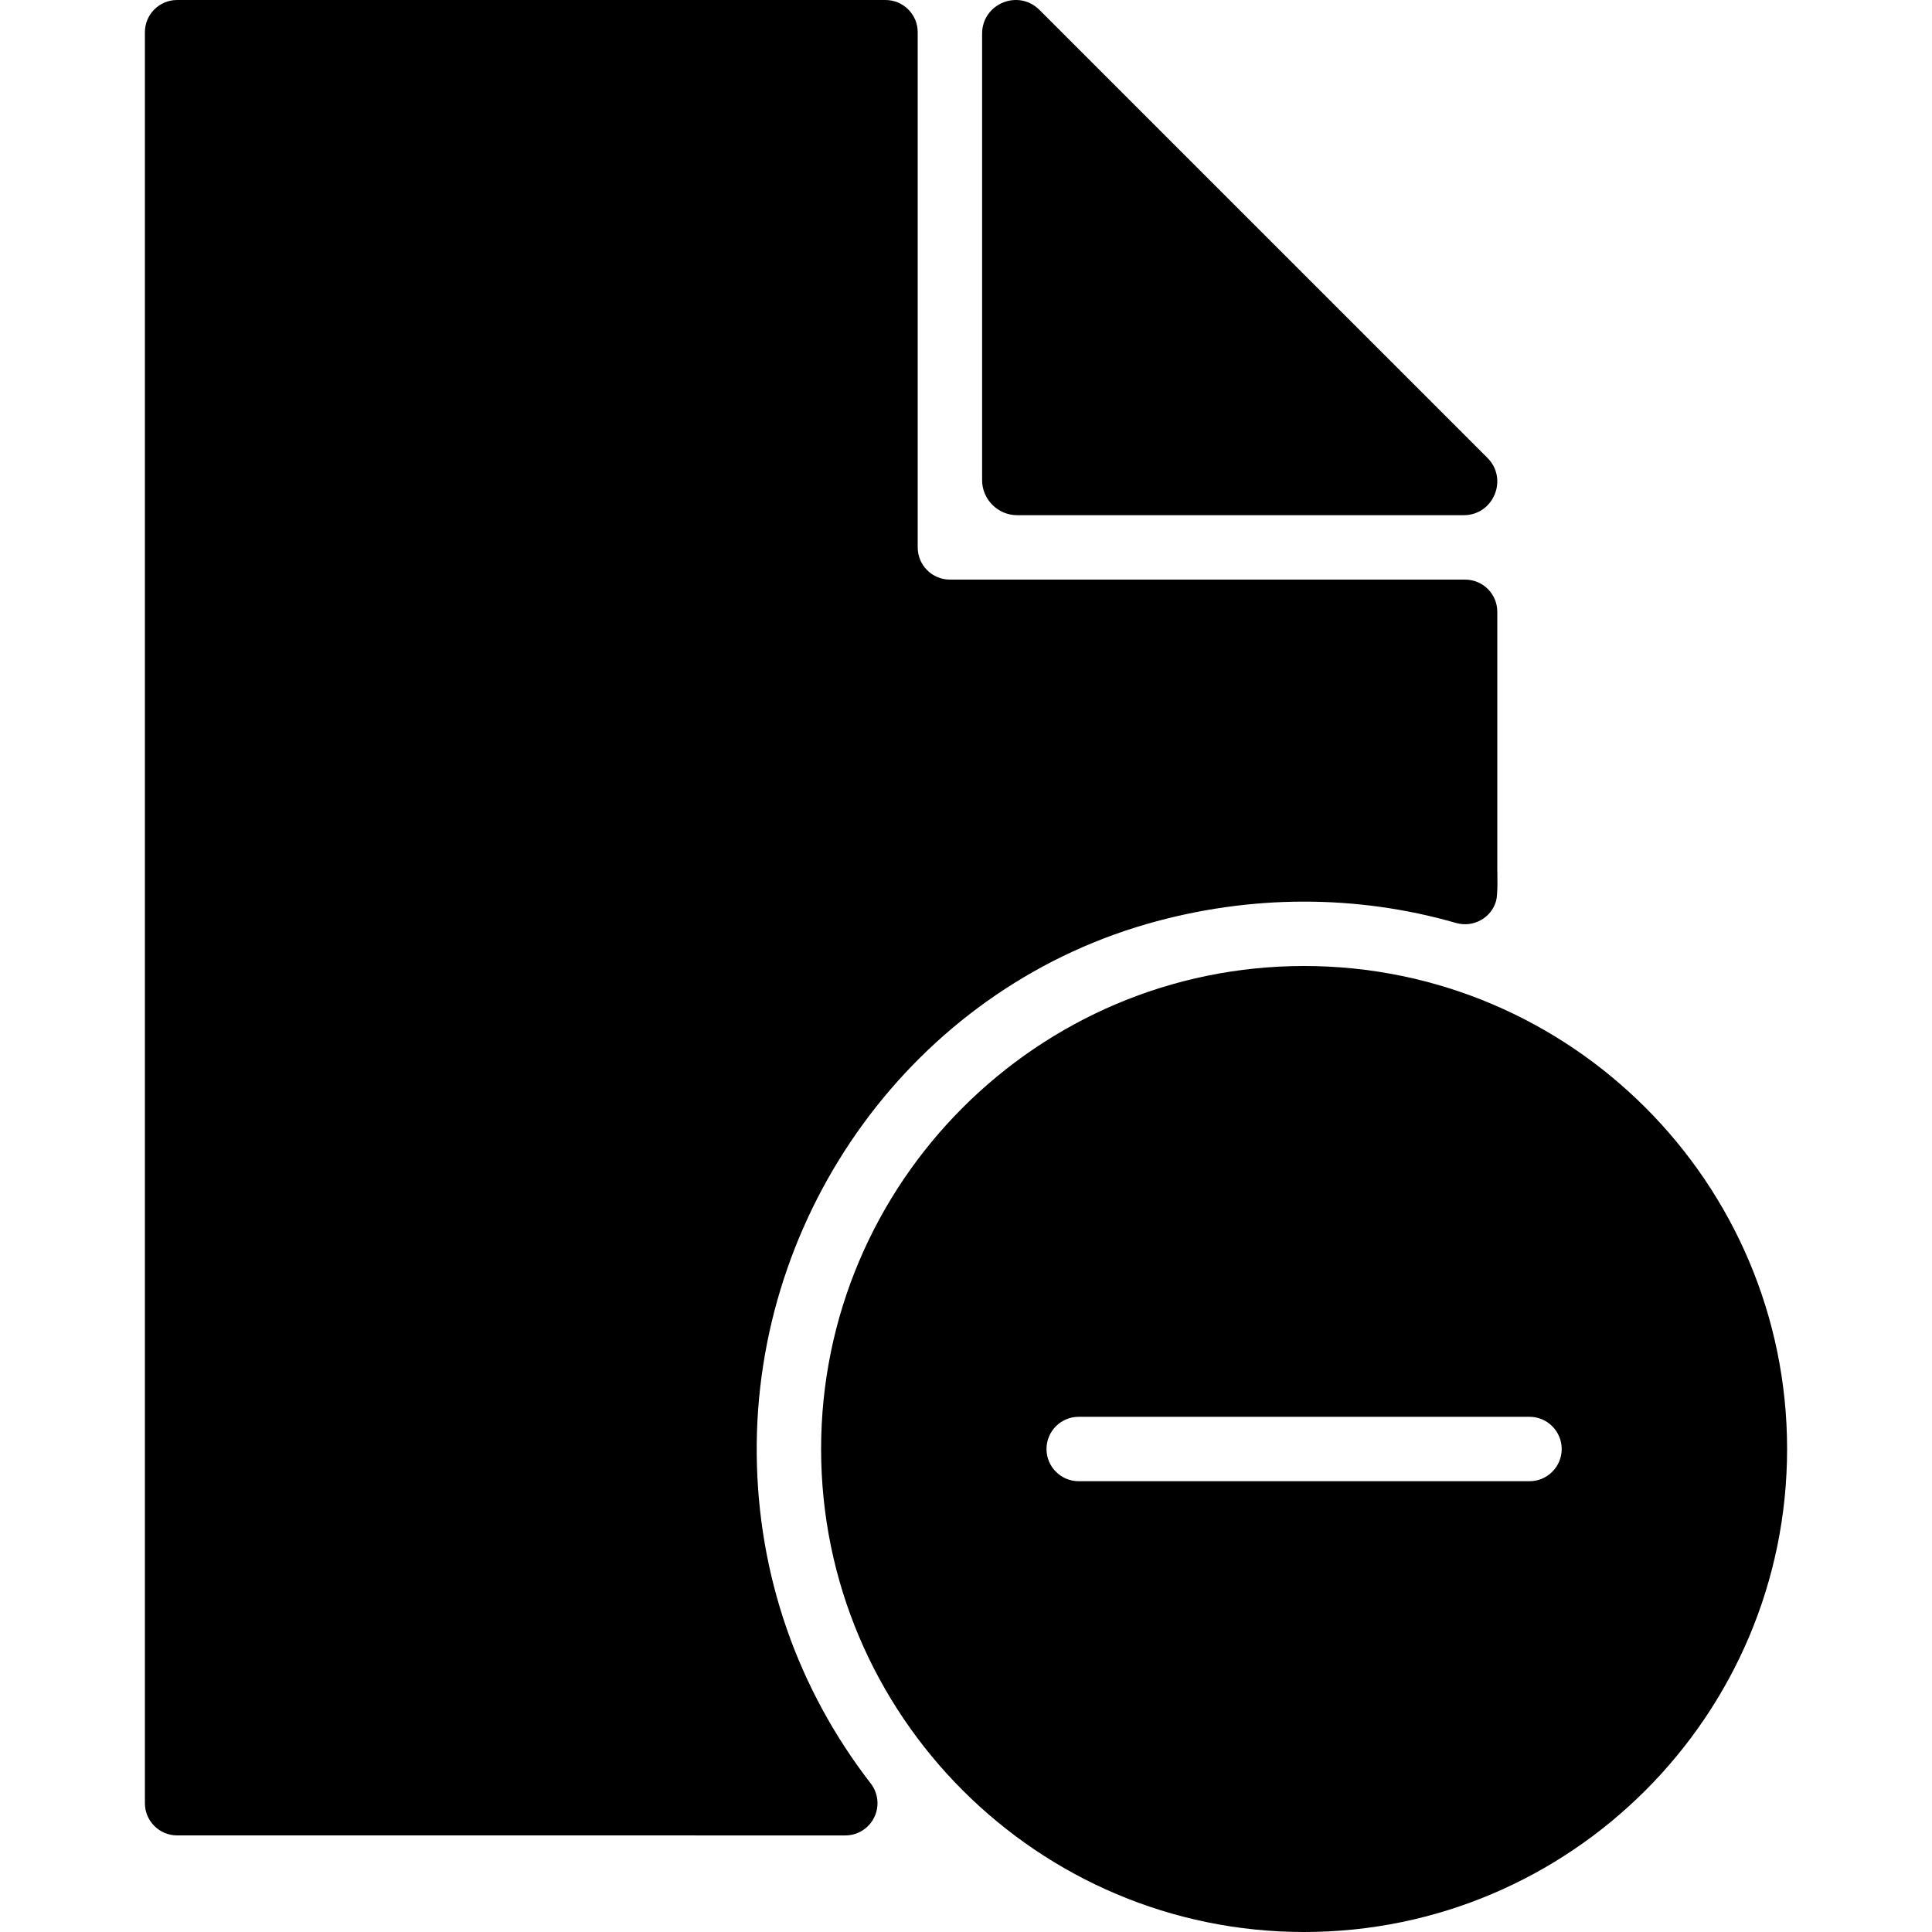
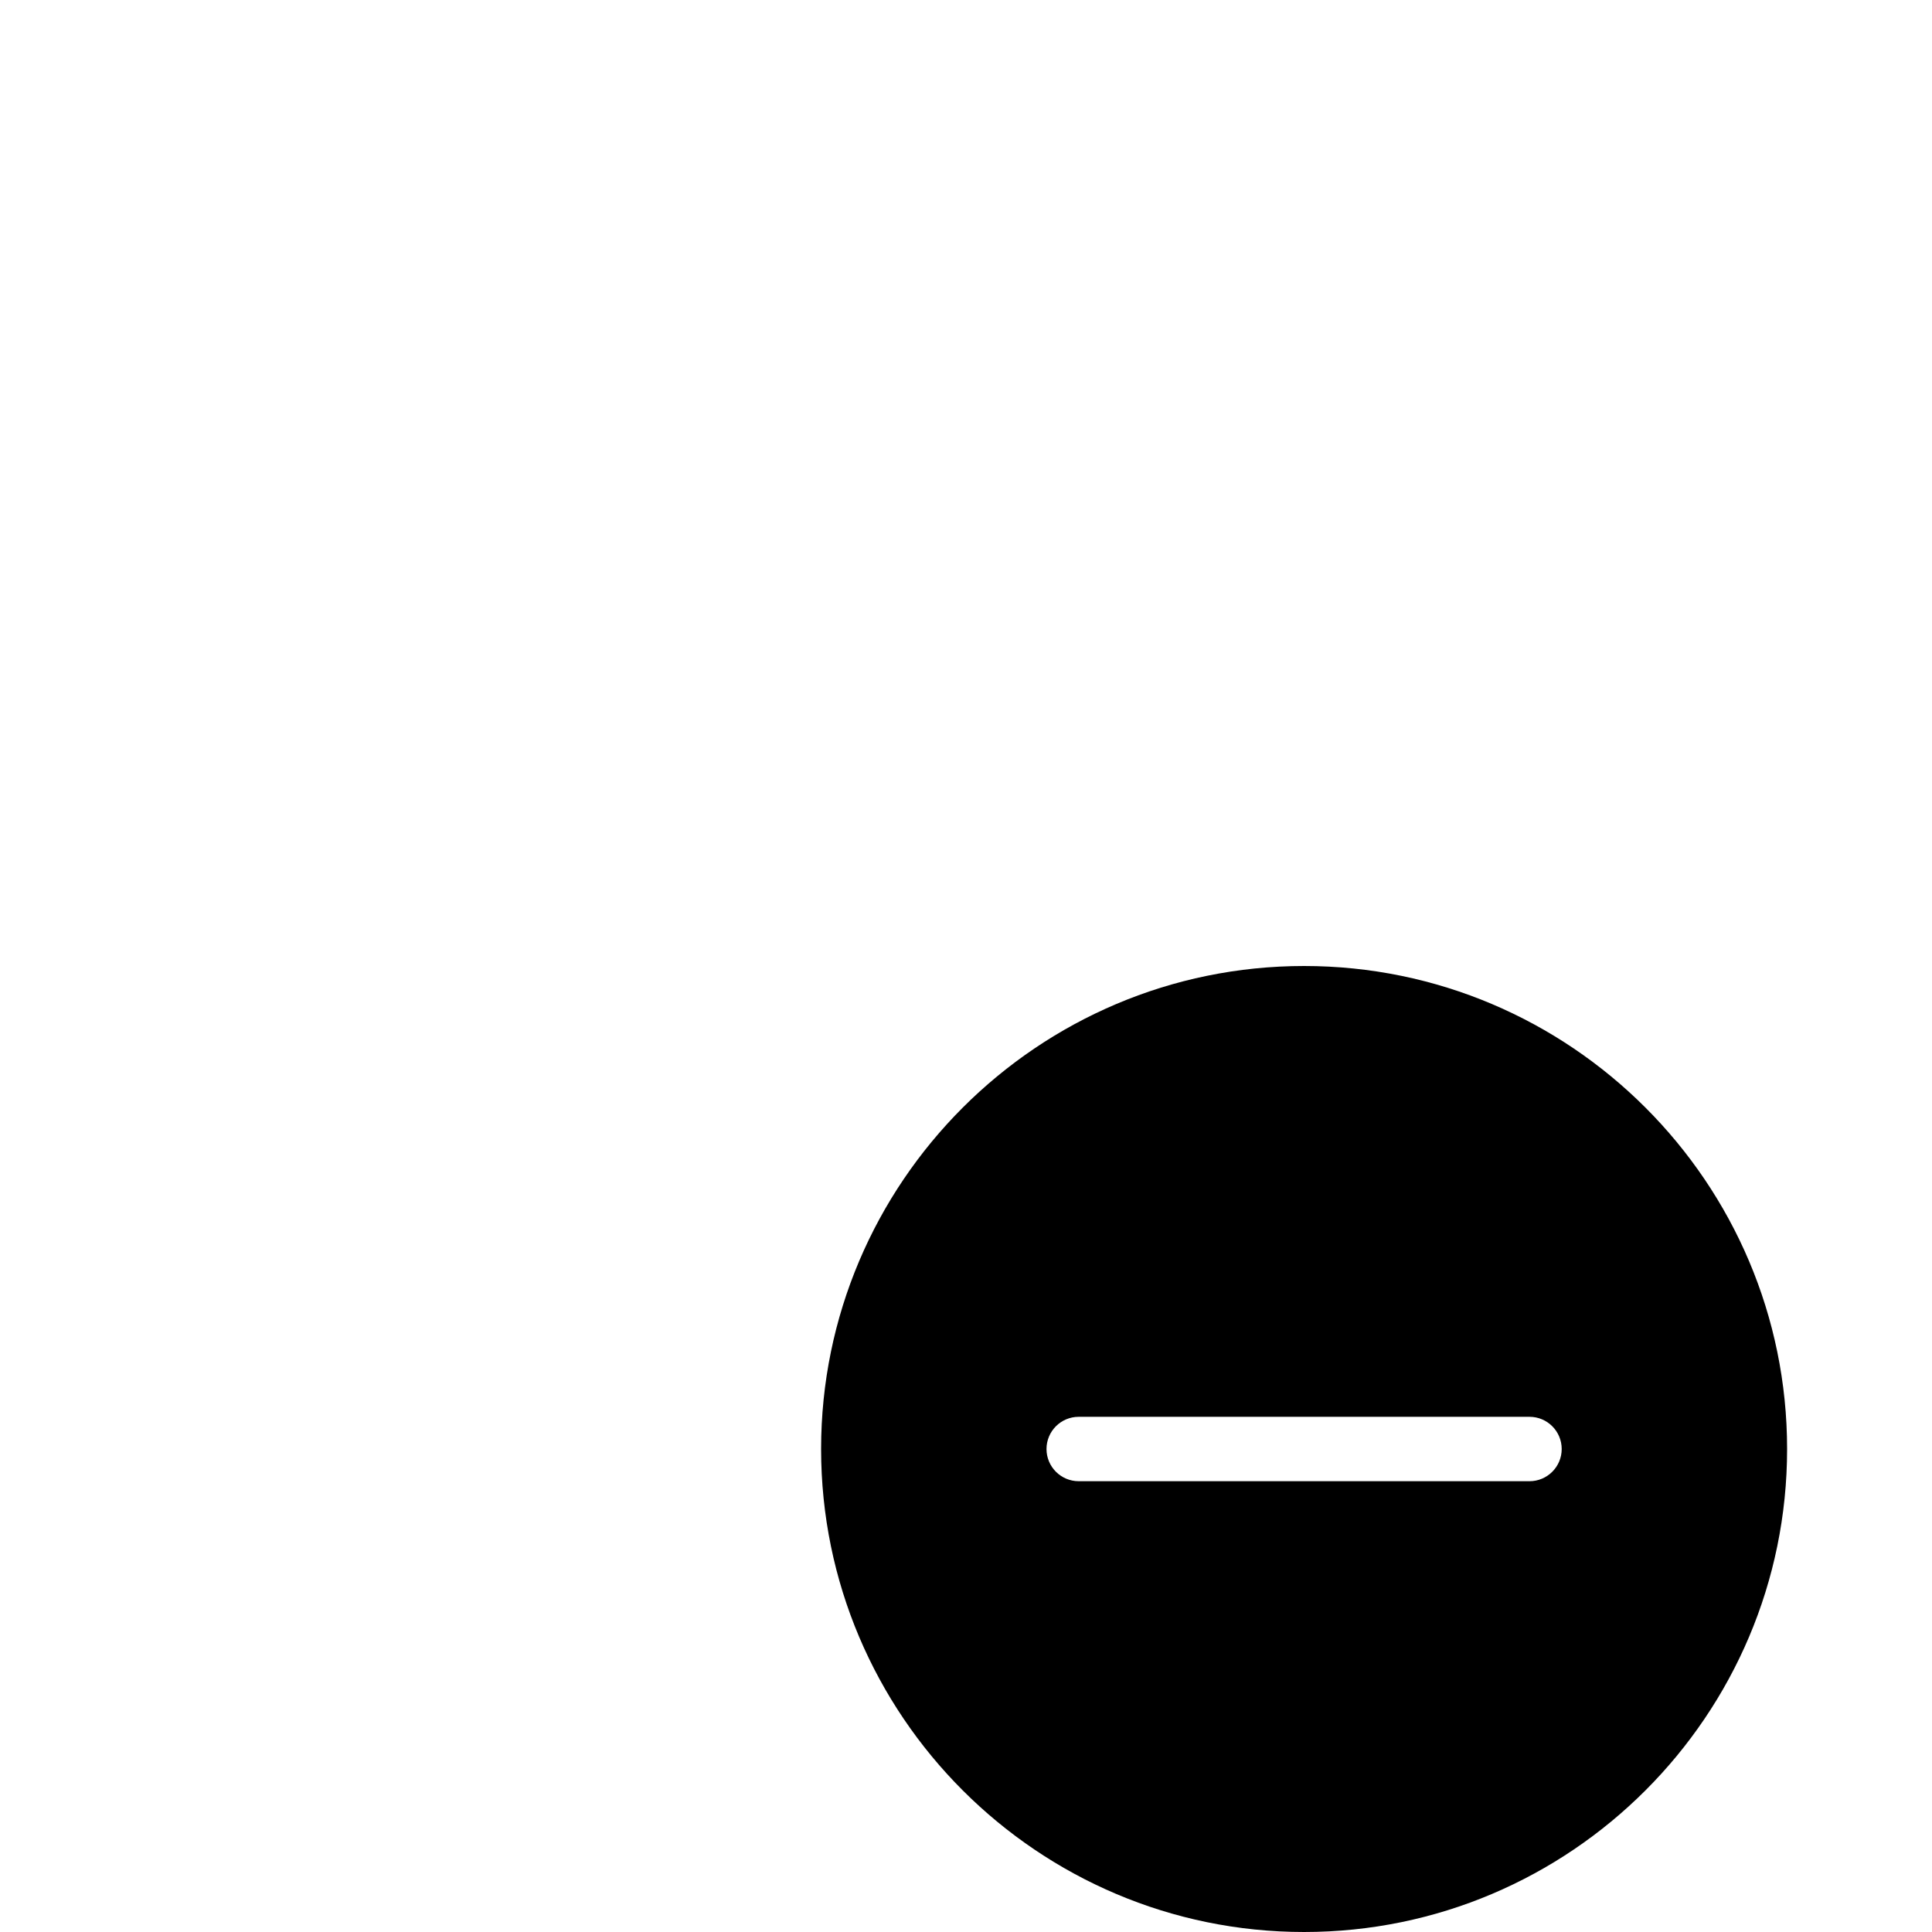
<svg xmlns="http://www.w3.org/2000/svg" fill="#000000" height="800px" width="800px" version="1.1" id="Layer_1" viewBox="0 0 512 512" xml:space="preserve">
  <g>
    <g>
      <path d="M345.6,256c-70.579,0-128,57.421-128,128s57.421,128,128,128s128-57.421,128-128S416.179,256,345.6,256z M405.334,392.534    H285.867c-4.71,0-8.533-3.823-8.533-8.533s3.823-8.533,8.533-8.533h119.467c4.71,0,8.533,3.823,8.533,8.533    S410.044,392.534,405.334,392.534z" />
    </g>
  </g>
  <g>
    <g>
-       <path d="M394.172,121.327L275.473,2.629c-5.615-5.615-15.206-1.638-15.206,6.298v118.289c0,5.146,4.173,9.318,9.318,9.318h118.289    C395.81,136.534,399.787,126.934,394.172,121.327z" />
-     </g>
+       </g>
  </g>
  <g>
    <g>
-       <path d="M396.8,230.4v-68.267c0-4.71-3.823-8.533-8.533-8.533H251.734c-4.71,0-8.533-3.823-8.533-8.533V8.534    c0-4.71-3.823-8.533-8.533-8.533H46.934C42.223,0,38.4,3.823,38.4,8.534v469.333c0,4.71,3.823,8.533,8.533,8.533l177.084,0.009    c3.251,0,6.221-1.852,7.654-4.779c1.434-2.918,1.084-6.4-0.905-8.977c-19.465-25.165-29.892-55.253-30.225-87.091    c-0.666-64.341,41.557-122.88,103.39-140.698c27.375-7.885,55.731-7.825,81.98-0.256c4.54,1.271,9.259-1.306,10.564-5.837    C396.996,236.971,396.8,231.527,396.8,230.4z" />
-     </g>
+       </g>
  </g>
</svg>